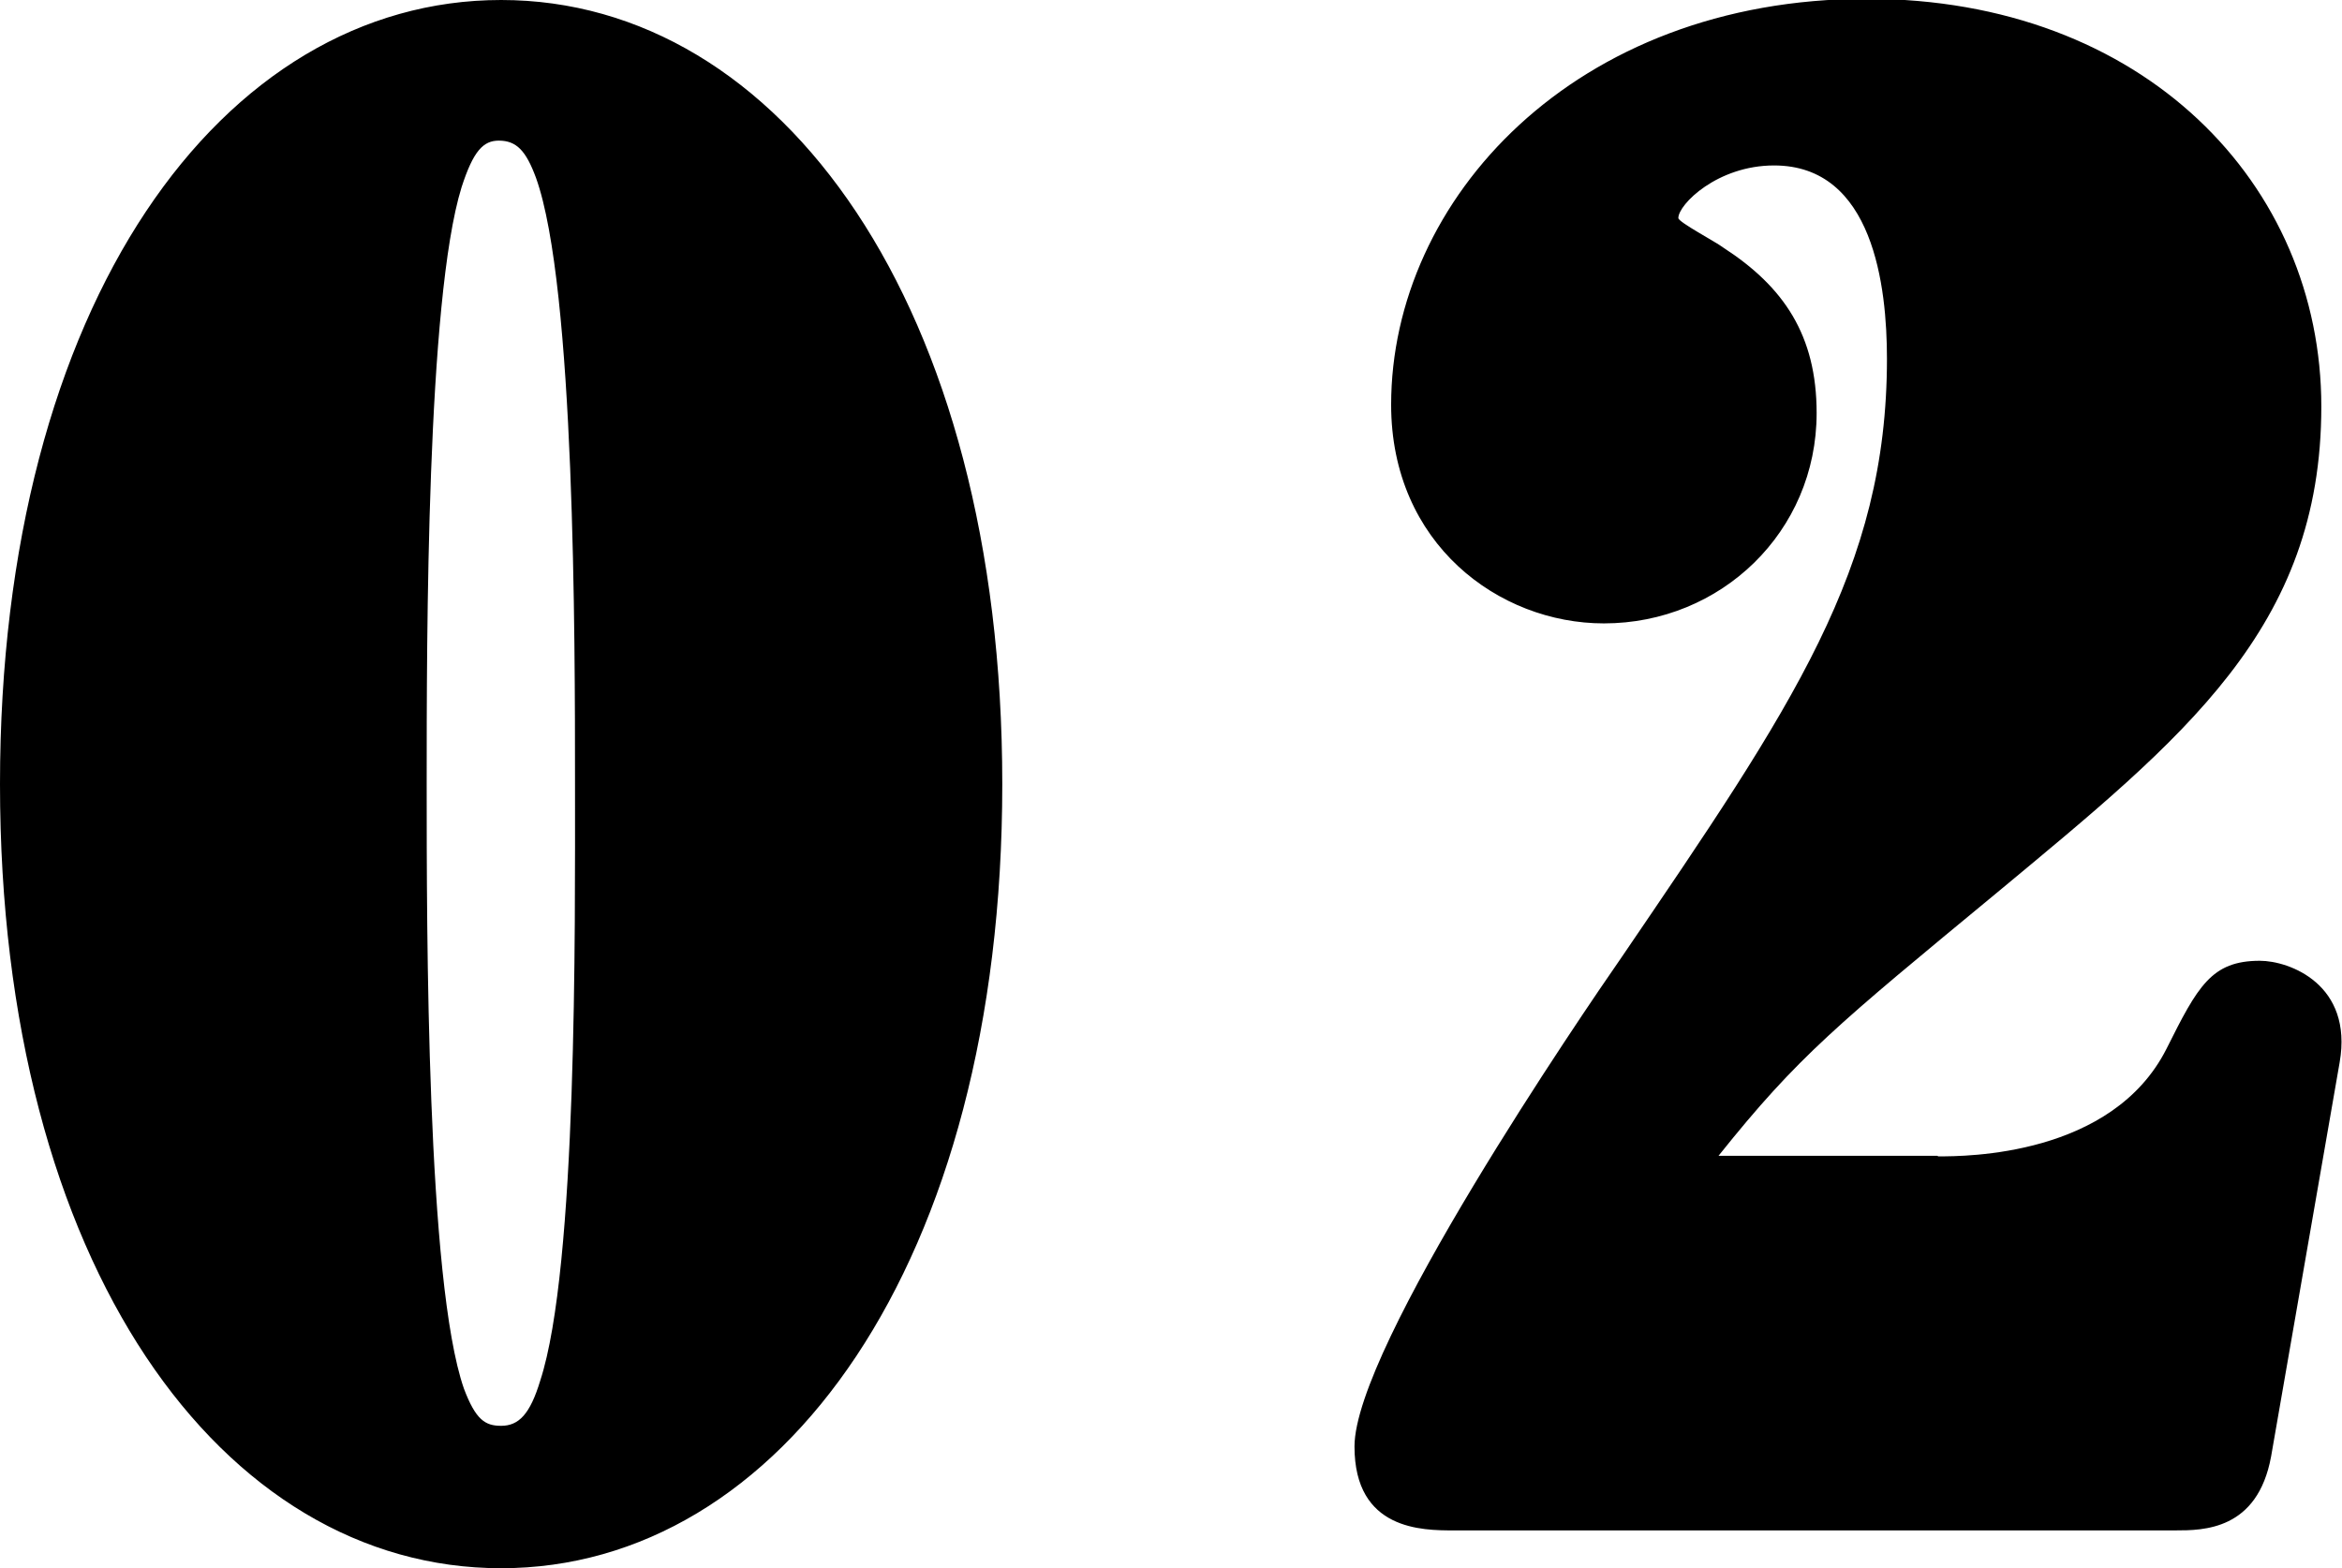
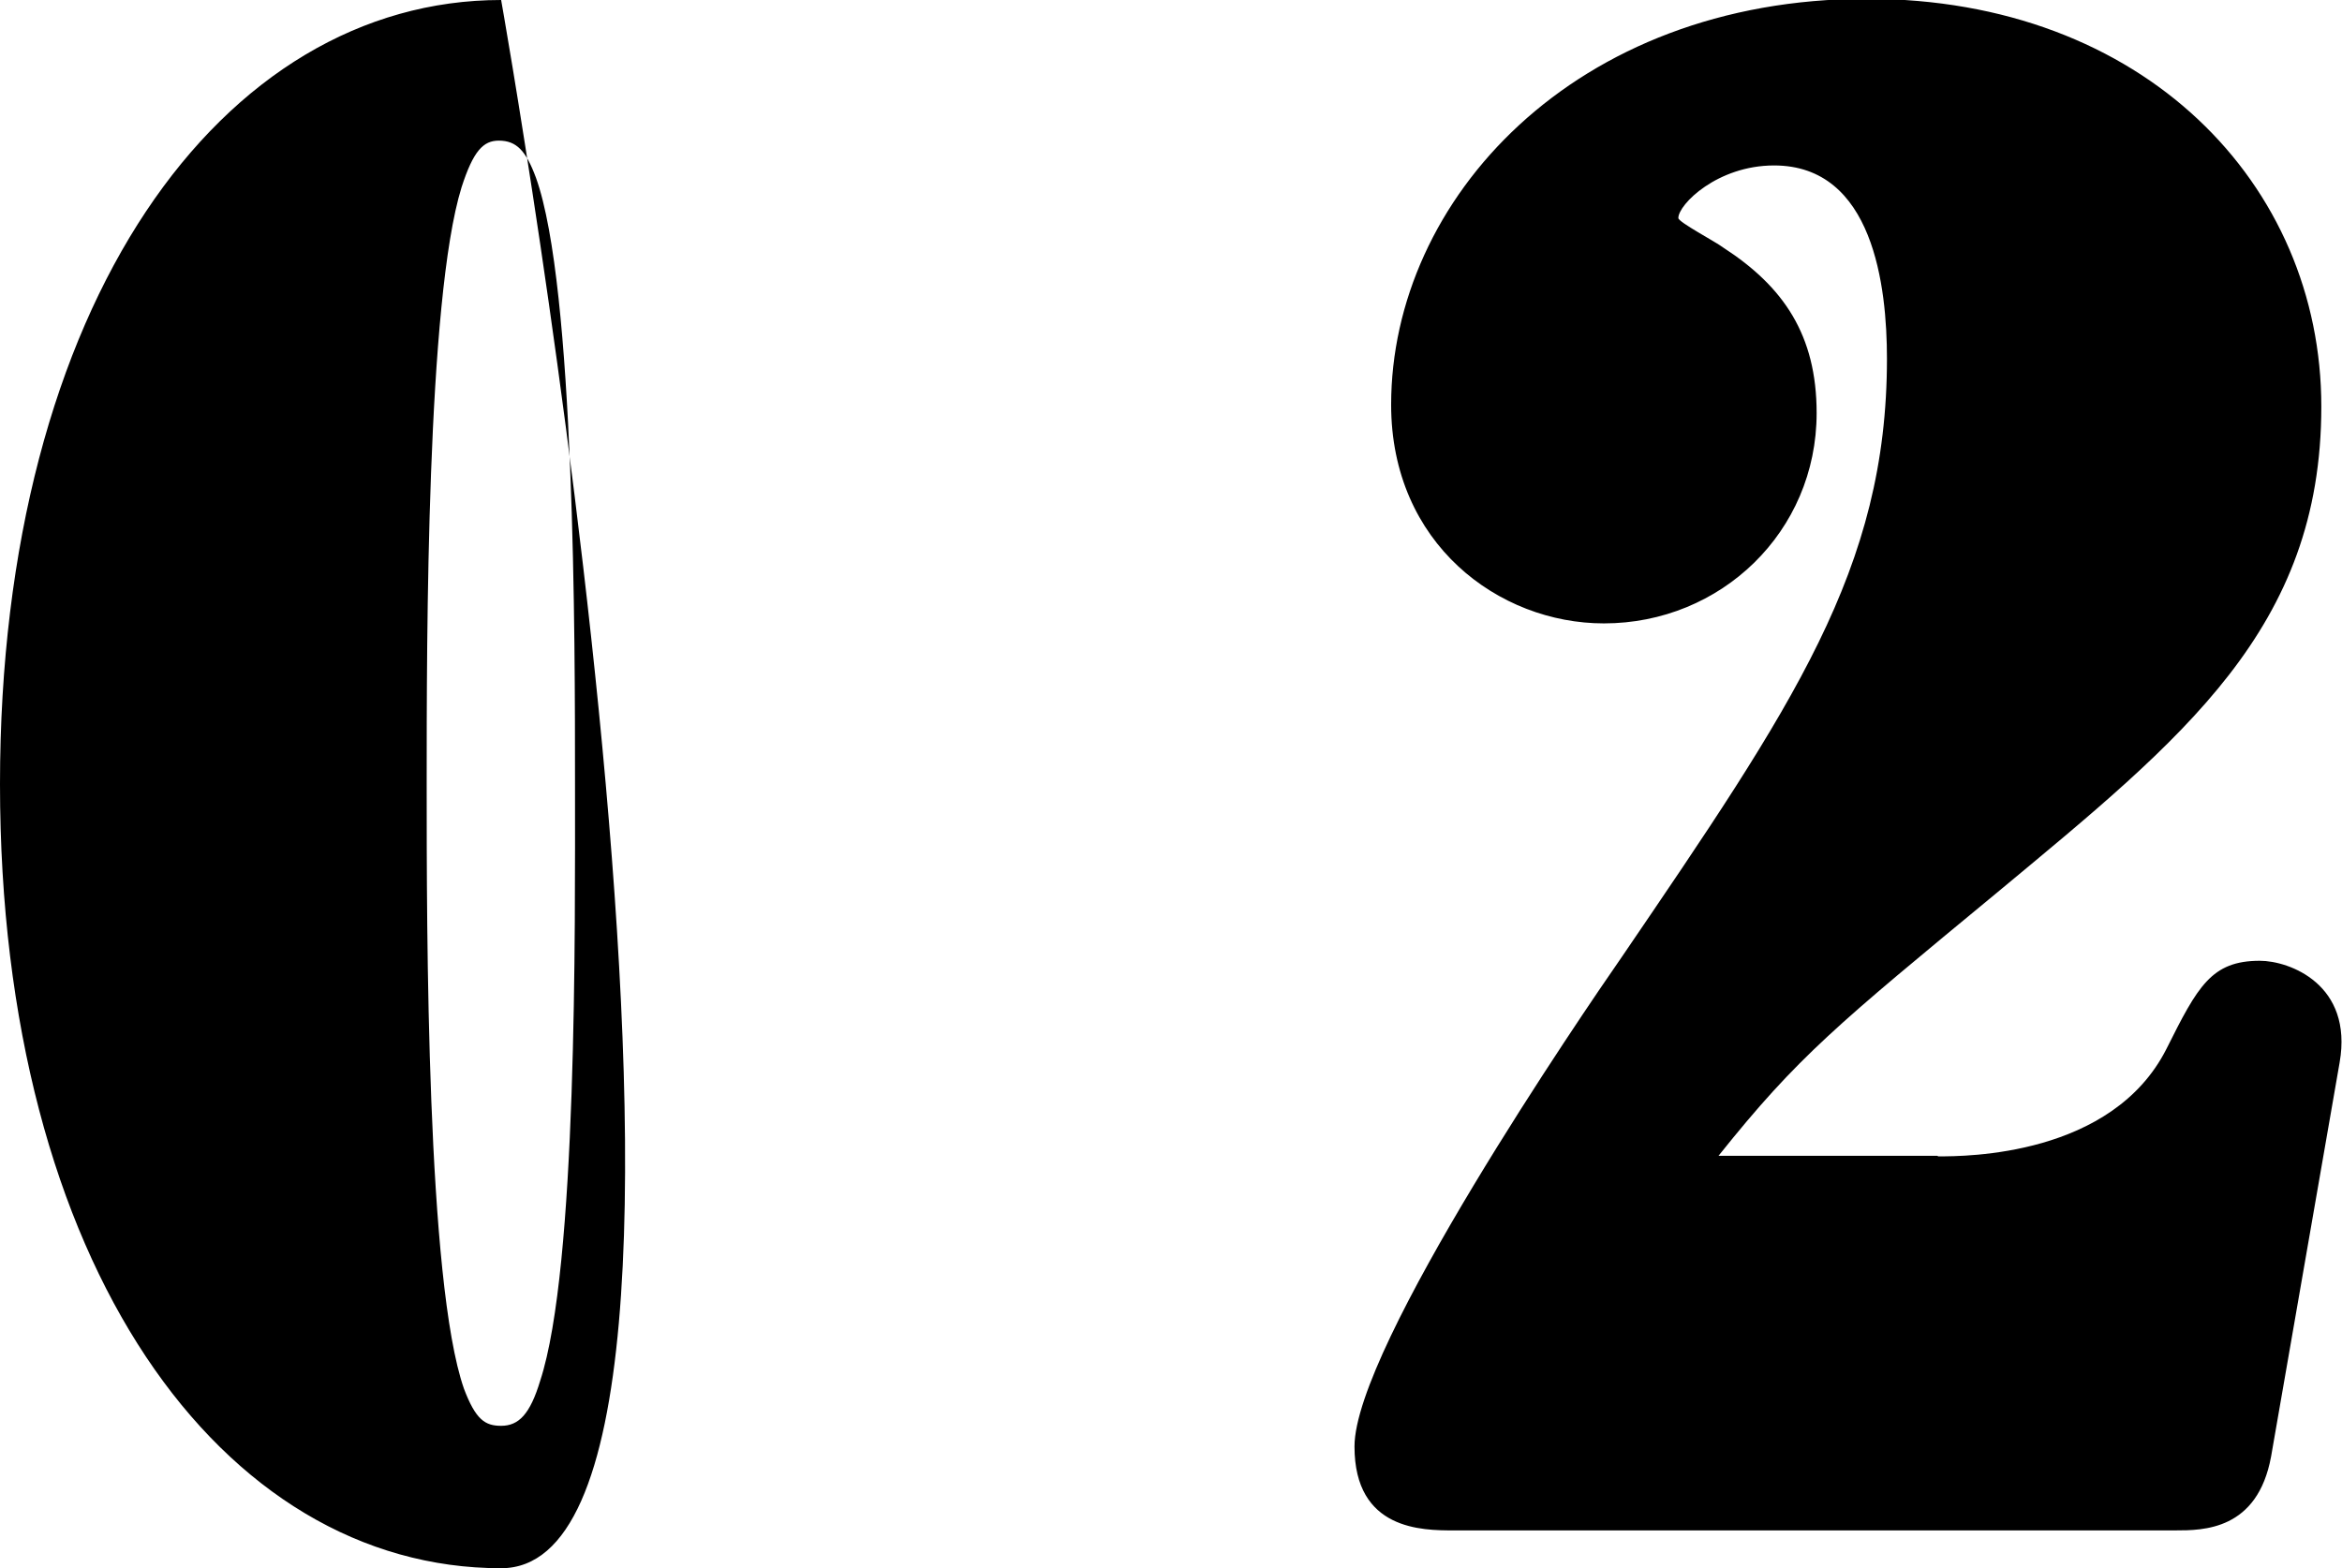
<svg xmlns="http://www.w3.org/2000/svg" viewBox="0 0 39.63 26.54">
-   <path d="M8.48 0c4.72 0 8.48 5.15 8.48 13.27S13.2 26.54 8.48 26.54 0 21.42 0 13.27 3.76 0 8.48 0m-.63 23.5c.2.53.36.63.63.63.3 0 .49-.2.66-.76.63-1.92.59-7.66.59-10.1s0-8.42-.66-10.26c-.17-.46-.33-.63-.63-.63-.26 0-.43.17-.63.79-.59 1.91-.59 7.62-.59 10.1s0 8.42.63 10.23m24.95-3.93c.46 0 2.94 0 3.86-1.82.53-1.06.76-1.49 1.58-1.49.5 0 1.58.4 1.35 1.72l-1.16 6.67c-.23 1.25-1.15 1.25-1.62 1.25H24.6c-.53 0-1.68 0-1.68-1.42 0-1.68 3.86-7.33 4.52-8.28 2.9-4.26 4.49-6.57 4.49-10.13 0-1.22-.23-3.27-1.91-3.27-.96 0-1.62.66-1.62.89 0 .07.63.4.76.5 1.02.66 1.58 1.48 1.58 2.8 0 2.01-1.62 3.56-3.6 3.56-1.78 0-3.6-1.35-3.6-3.7 0-3.47 3.1-6.87 8.05-6.87 4.69 0 7.69 3.14 7.69 6.9s-2.34 5.61-5.48 8.22c-2.71 2.24-3.37 2.77-4.72 4.46h3.7Z" style="fill:#000;stroke-width:0" />
+   <path d="M8.48 0S13.2 26.54 8.48 26.54 0 21.42 0 13.27 3.76 0 8.48 0m-.63 23.5c.2.53.36.63.63.63.3 0 .49-.2.66-.76.63-1.92.59-7.66.59-10.1s0-8.42-.66-10.26c-.17-.46-.33-.63-.63-.63-.26 0-.43.17-.63.79-.59 1.91-.59 7.62-.59 10.1s0 8.42.63 10.23m24.95-3.93c.46 0 2.94 0 3.86-1.82.53-1.06.76-1.49 1.58-1.49.5 0 1.58.4 1.35 1.72l-1.16 6.67c-.23 1.25-1.15 1.25-1.62 1.25H24.6c-.53 0-1.68 0-1.68-1.42 0-1.68 3.86-7.33 4.52-8.28 2.9-4.26 4.49-6.57 4.49-10.13 0-1.22-.23-3.27-1.91-3.27-.96 0-1.62.66-1.62.89 0 .07.63.4.76.5 1.02.66 1.58 1.48 1.58 2.8 0 2.01-1.62 3.56-3.6 3.56-1.78 0-3.6-1.35-3.6-3.7 0-3.47 3.1-6.87 8.05-6.87 4.69 0 7.69 3.14 7.69 6.9s-2.34 5.61-5.48 8.22c-2.71 2.24-3.37 2.77-4.72 4.46h3.7Z" style="fill:#000;stroke-width:0" />
</svg>